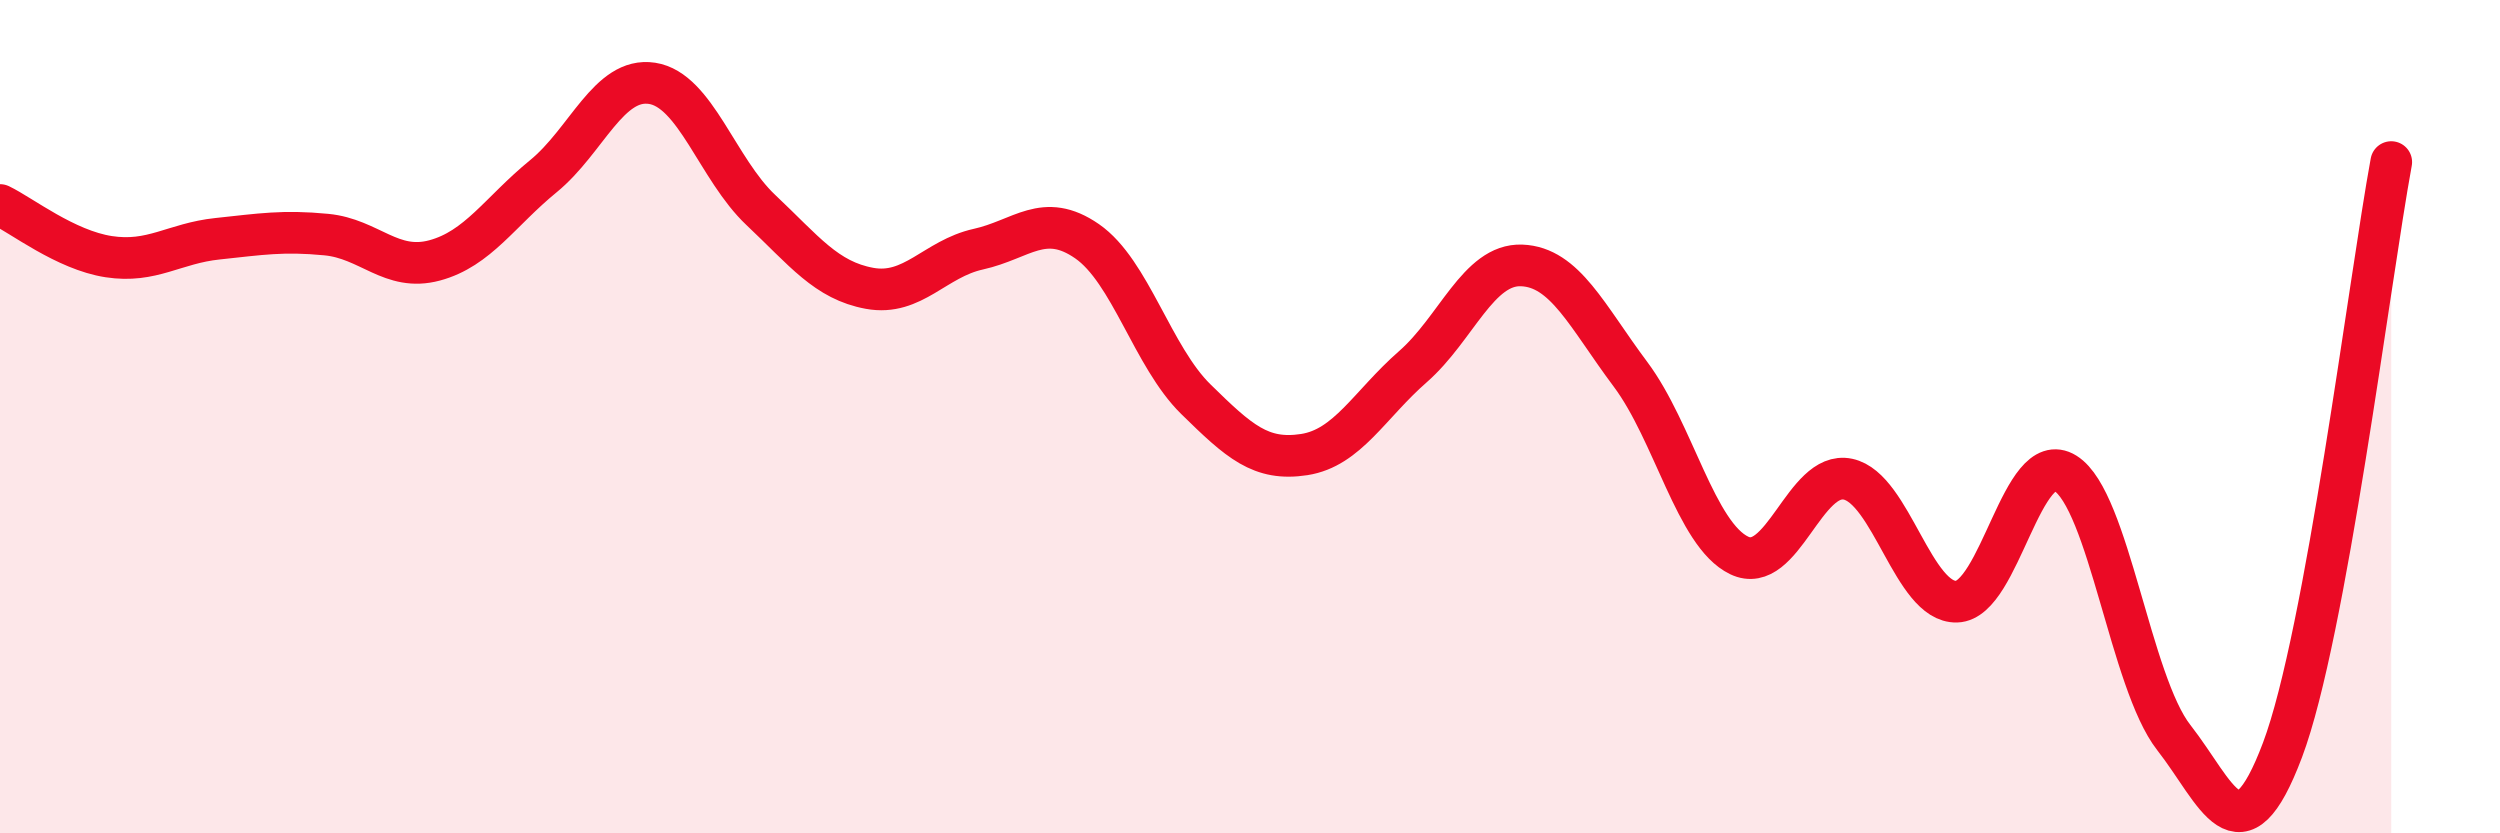
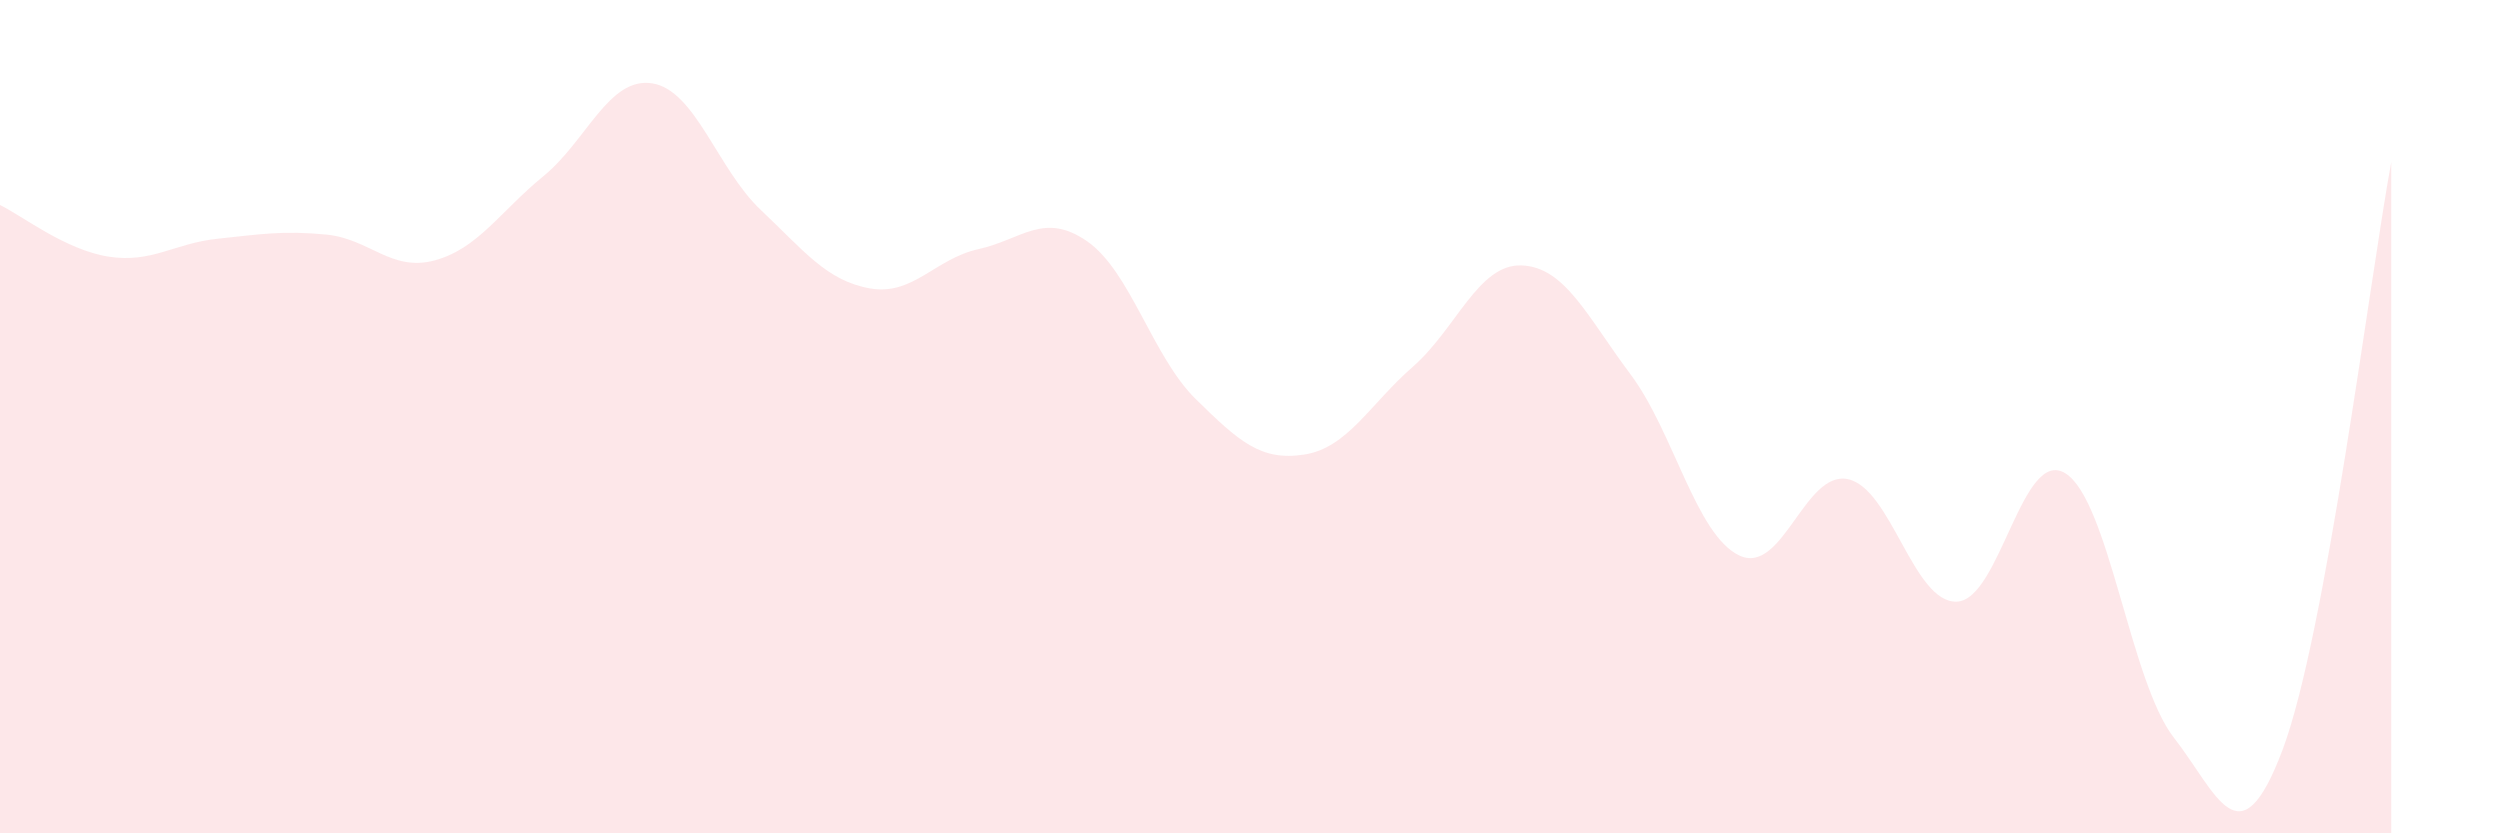
<svg xmlns="http://www.w3.org/2000/svg" width="60" height="20" viewBox="0 0 60 20">
  <path d="M 0,4.92 C 0.52,5.17 1.57,6 2.61,6.16 C 3.65,6.32 4.18,5.84 5.22,5.73 C 6.26,5.62 6.79,5.53 7.83,5.63 C 8.87,5.73 9.39,6.53 10.43,6.25 C 11.47,5.97 12,5.08 13.04,4.23 C 14.08,3.38 14.61,1.84 15.65,2 C 16.69,2.16 17.22,4.06 18.26,5.04 C 19.3,6.02 19.83,6.73 20.87,6.92 C 21.91,7.11 22.44,6.21 23.48,5.98 C 24.52,5.75 25.05,5.07 26.09,5.79 C 27.13,6.51 27.66,8.56 28.7,9.58 C 29.74,10.6 30.26,11.07 31.3,10.91 C 32.34,10.75 32.87,9.71 33.91,8.8 C 34.95,7.89 35.48,6.33 36.52,6.37 C 37.56,6.41 38.09,7.59 39.13,8.98 C 40.17,10.37 40.7,12.83 41.74,13.33 C 42.78,13.83 43.31,11.28 44.35,11.5 C 45.39,11.72 45.92,14.47 46.96,14.44 C 48,14.41 48.53,10.71 49.57,11.36 C 50.61,12.01 51.13,16.37 52.17,17.7 C 53.21,19.03 53.74,20.76 54.78,18 C 55.82,15.24 56.87,6.71 57.39,3.89L57.39 20L0 20Z" fill="#EB0A25" opacity="0.1" stroke-linecap="round" stroke-linejoin="round" />
-   <path d="M 0,4.92 C 0.52,5.17 1.57,6 2.61,6.16 C 3.65,6.32 4.18,5.84 5.22,5.73 C 6.26,5.62 6.79,5.53 7.83,5.63 C 8.87,5.73 9.39,6.53 10.43,6.25 C 11.47,5.97 12,5.08 13.04,4.23 C 14.08,3.38 14.61,1.84 15.65,2 C 16.69,2.16 17.22,4.06 18.26,5.04 C 19.3,6.02 19.83,6.73 20.87,6.92 C 21.91,7.11 22.44,6.21 23.48,5.98 C 24.52,5.75 25.05,5.07 26.09,5.79 C 27.13,6.51 27.66,8.56 28.7,9.58 C 29.74,10.6 30.26,11.07 31.3,10.91 C 32.34,10.75 32.87,9.71 33.91,8.8 C 34.95,7.89 35.48,6.33 36.52,6.37 C 37.56,6.41 38.09,7.59 39.13,8.98 C 40.17,10.37 40.7,12.83 41.74,13.33 C 42.78,13.83 43.31,11.28 44.35,11.5 C 45.39,11.72 45.92,14.47 46.96,14.44 C 48,14.41 48.53,10.71 49.57,11.36 C 50.61,12.01 51.13,16.37 52.17,17.7 C 53.21,19.03 53.74,20.76 54.78,18 C 55.82,15.24 56.87,6.71 57.39,3.89" stroke="#EB0A25" stroke-width="1" fill="none" stroke-linecap="round" stroke-linejoin="round" />
</svg>